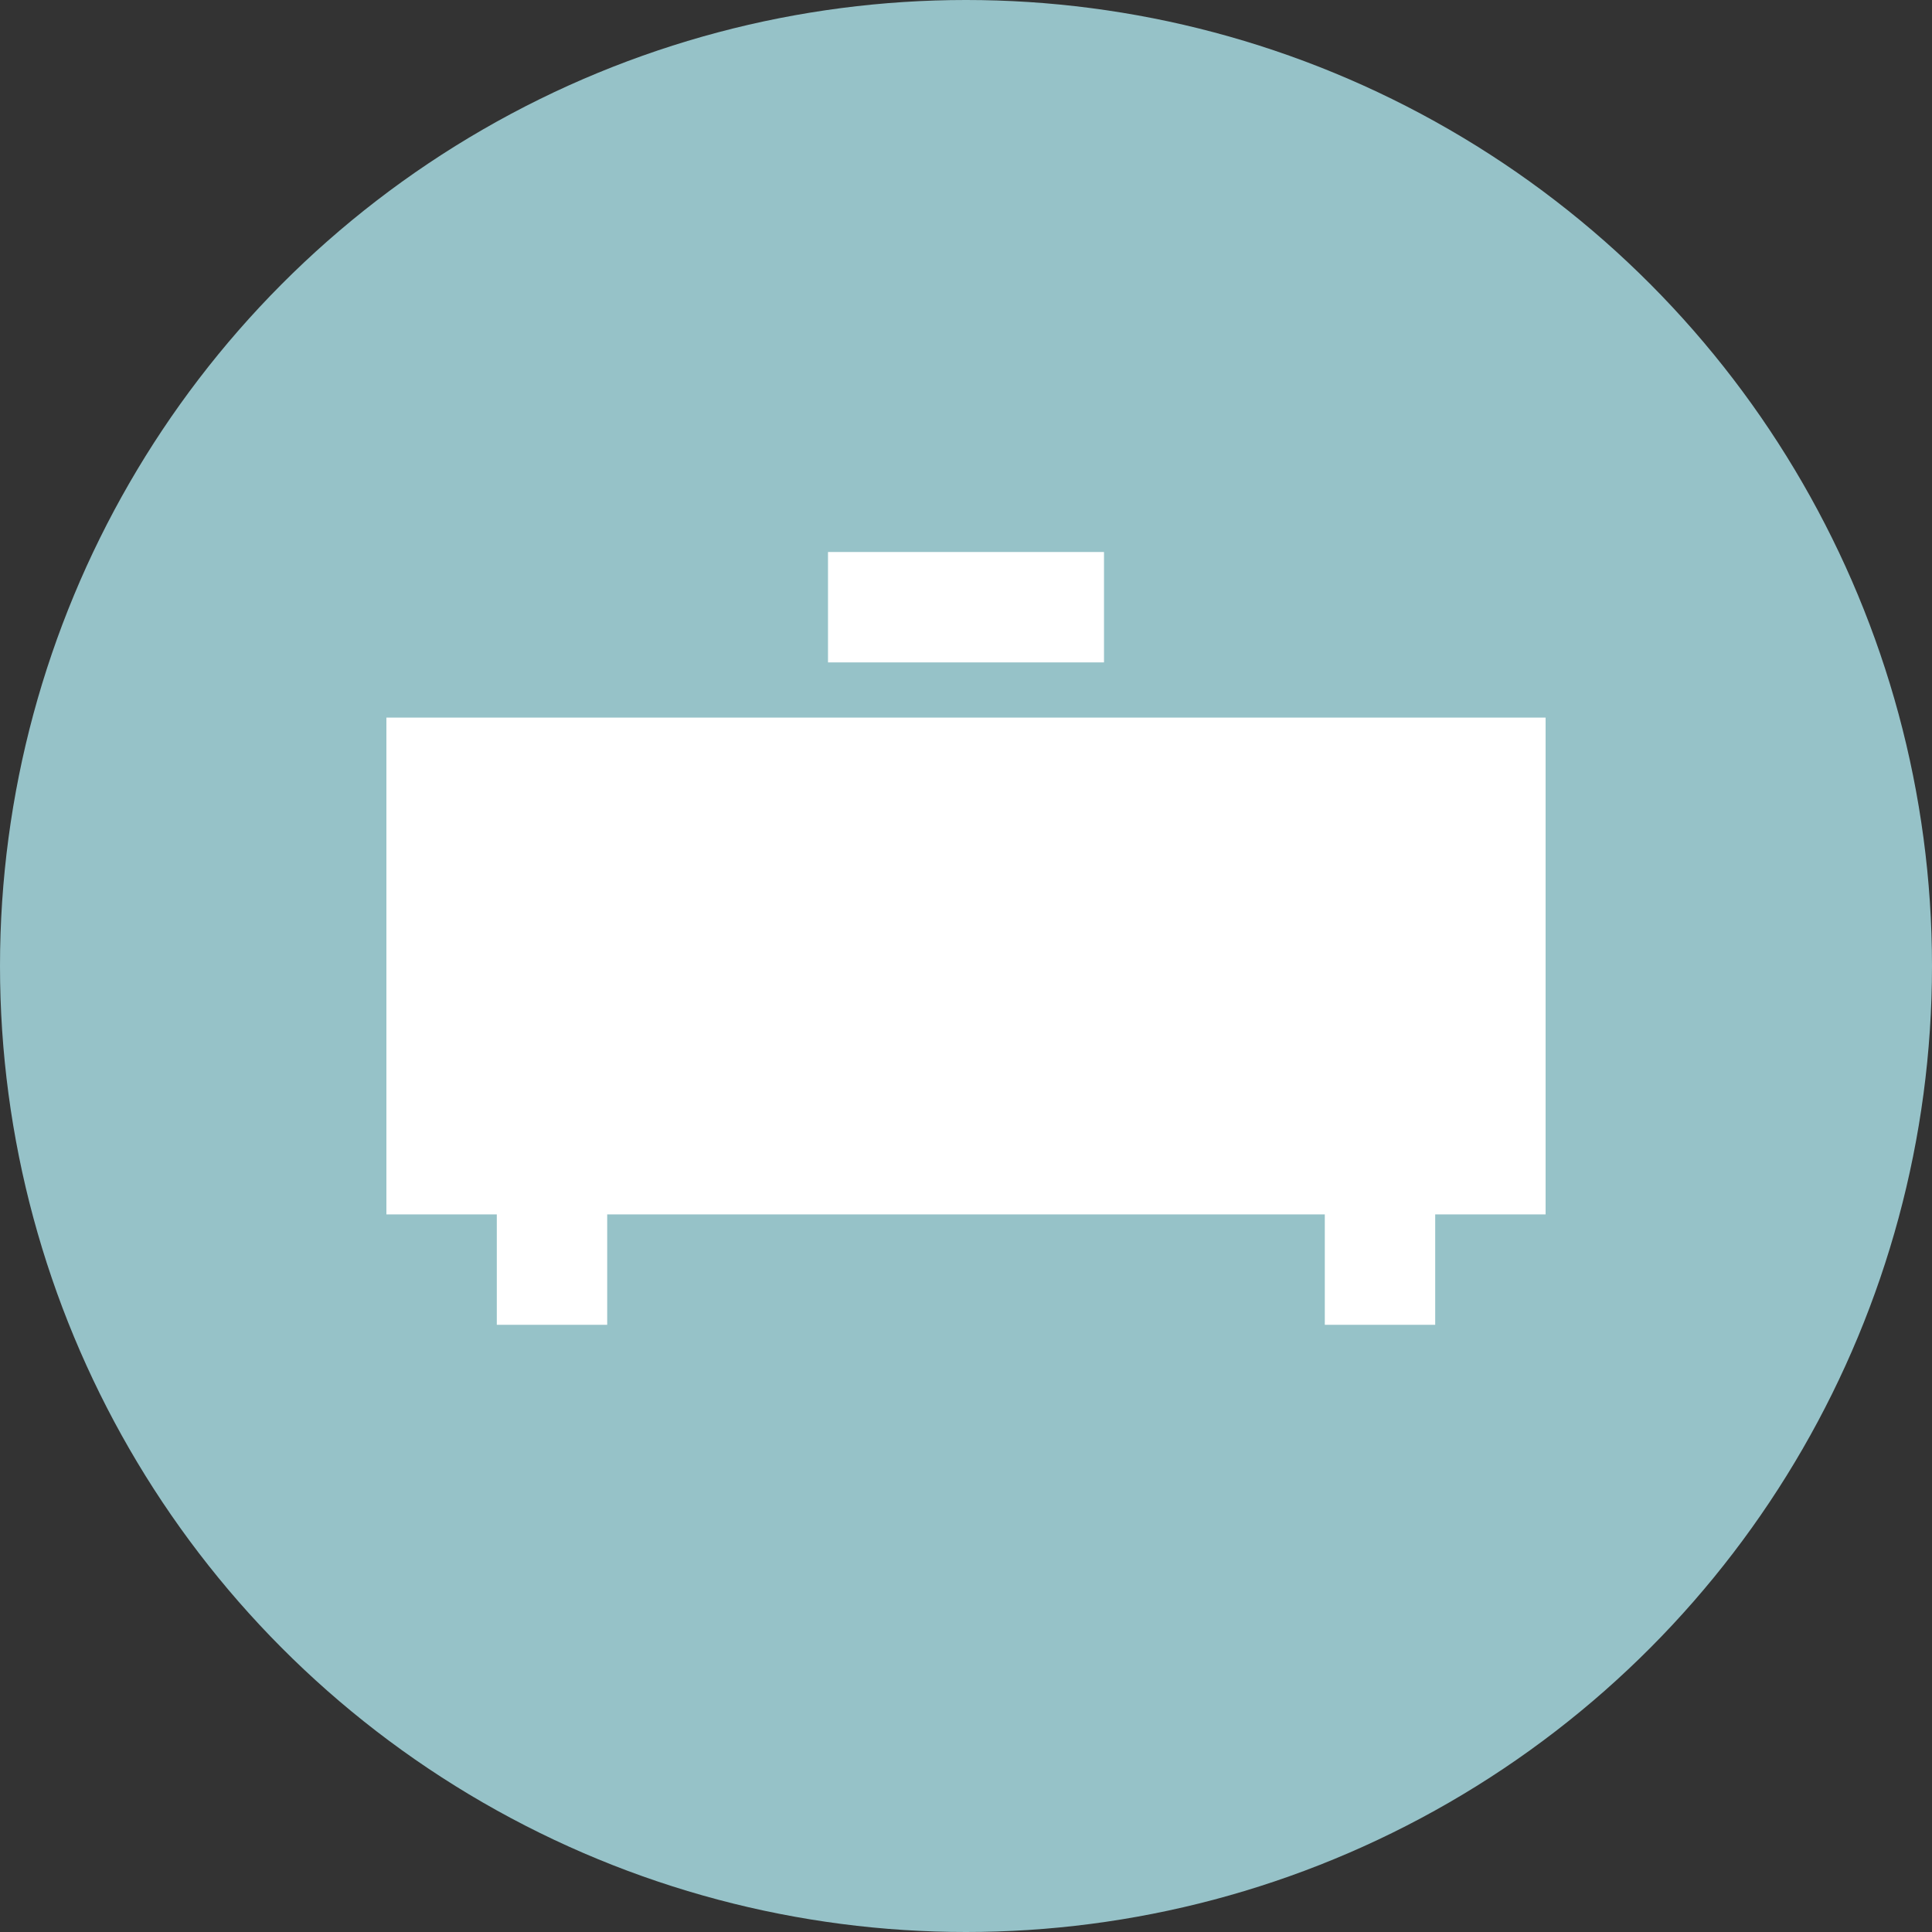
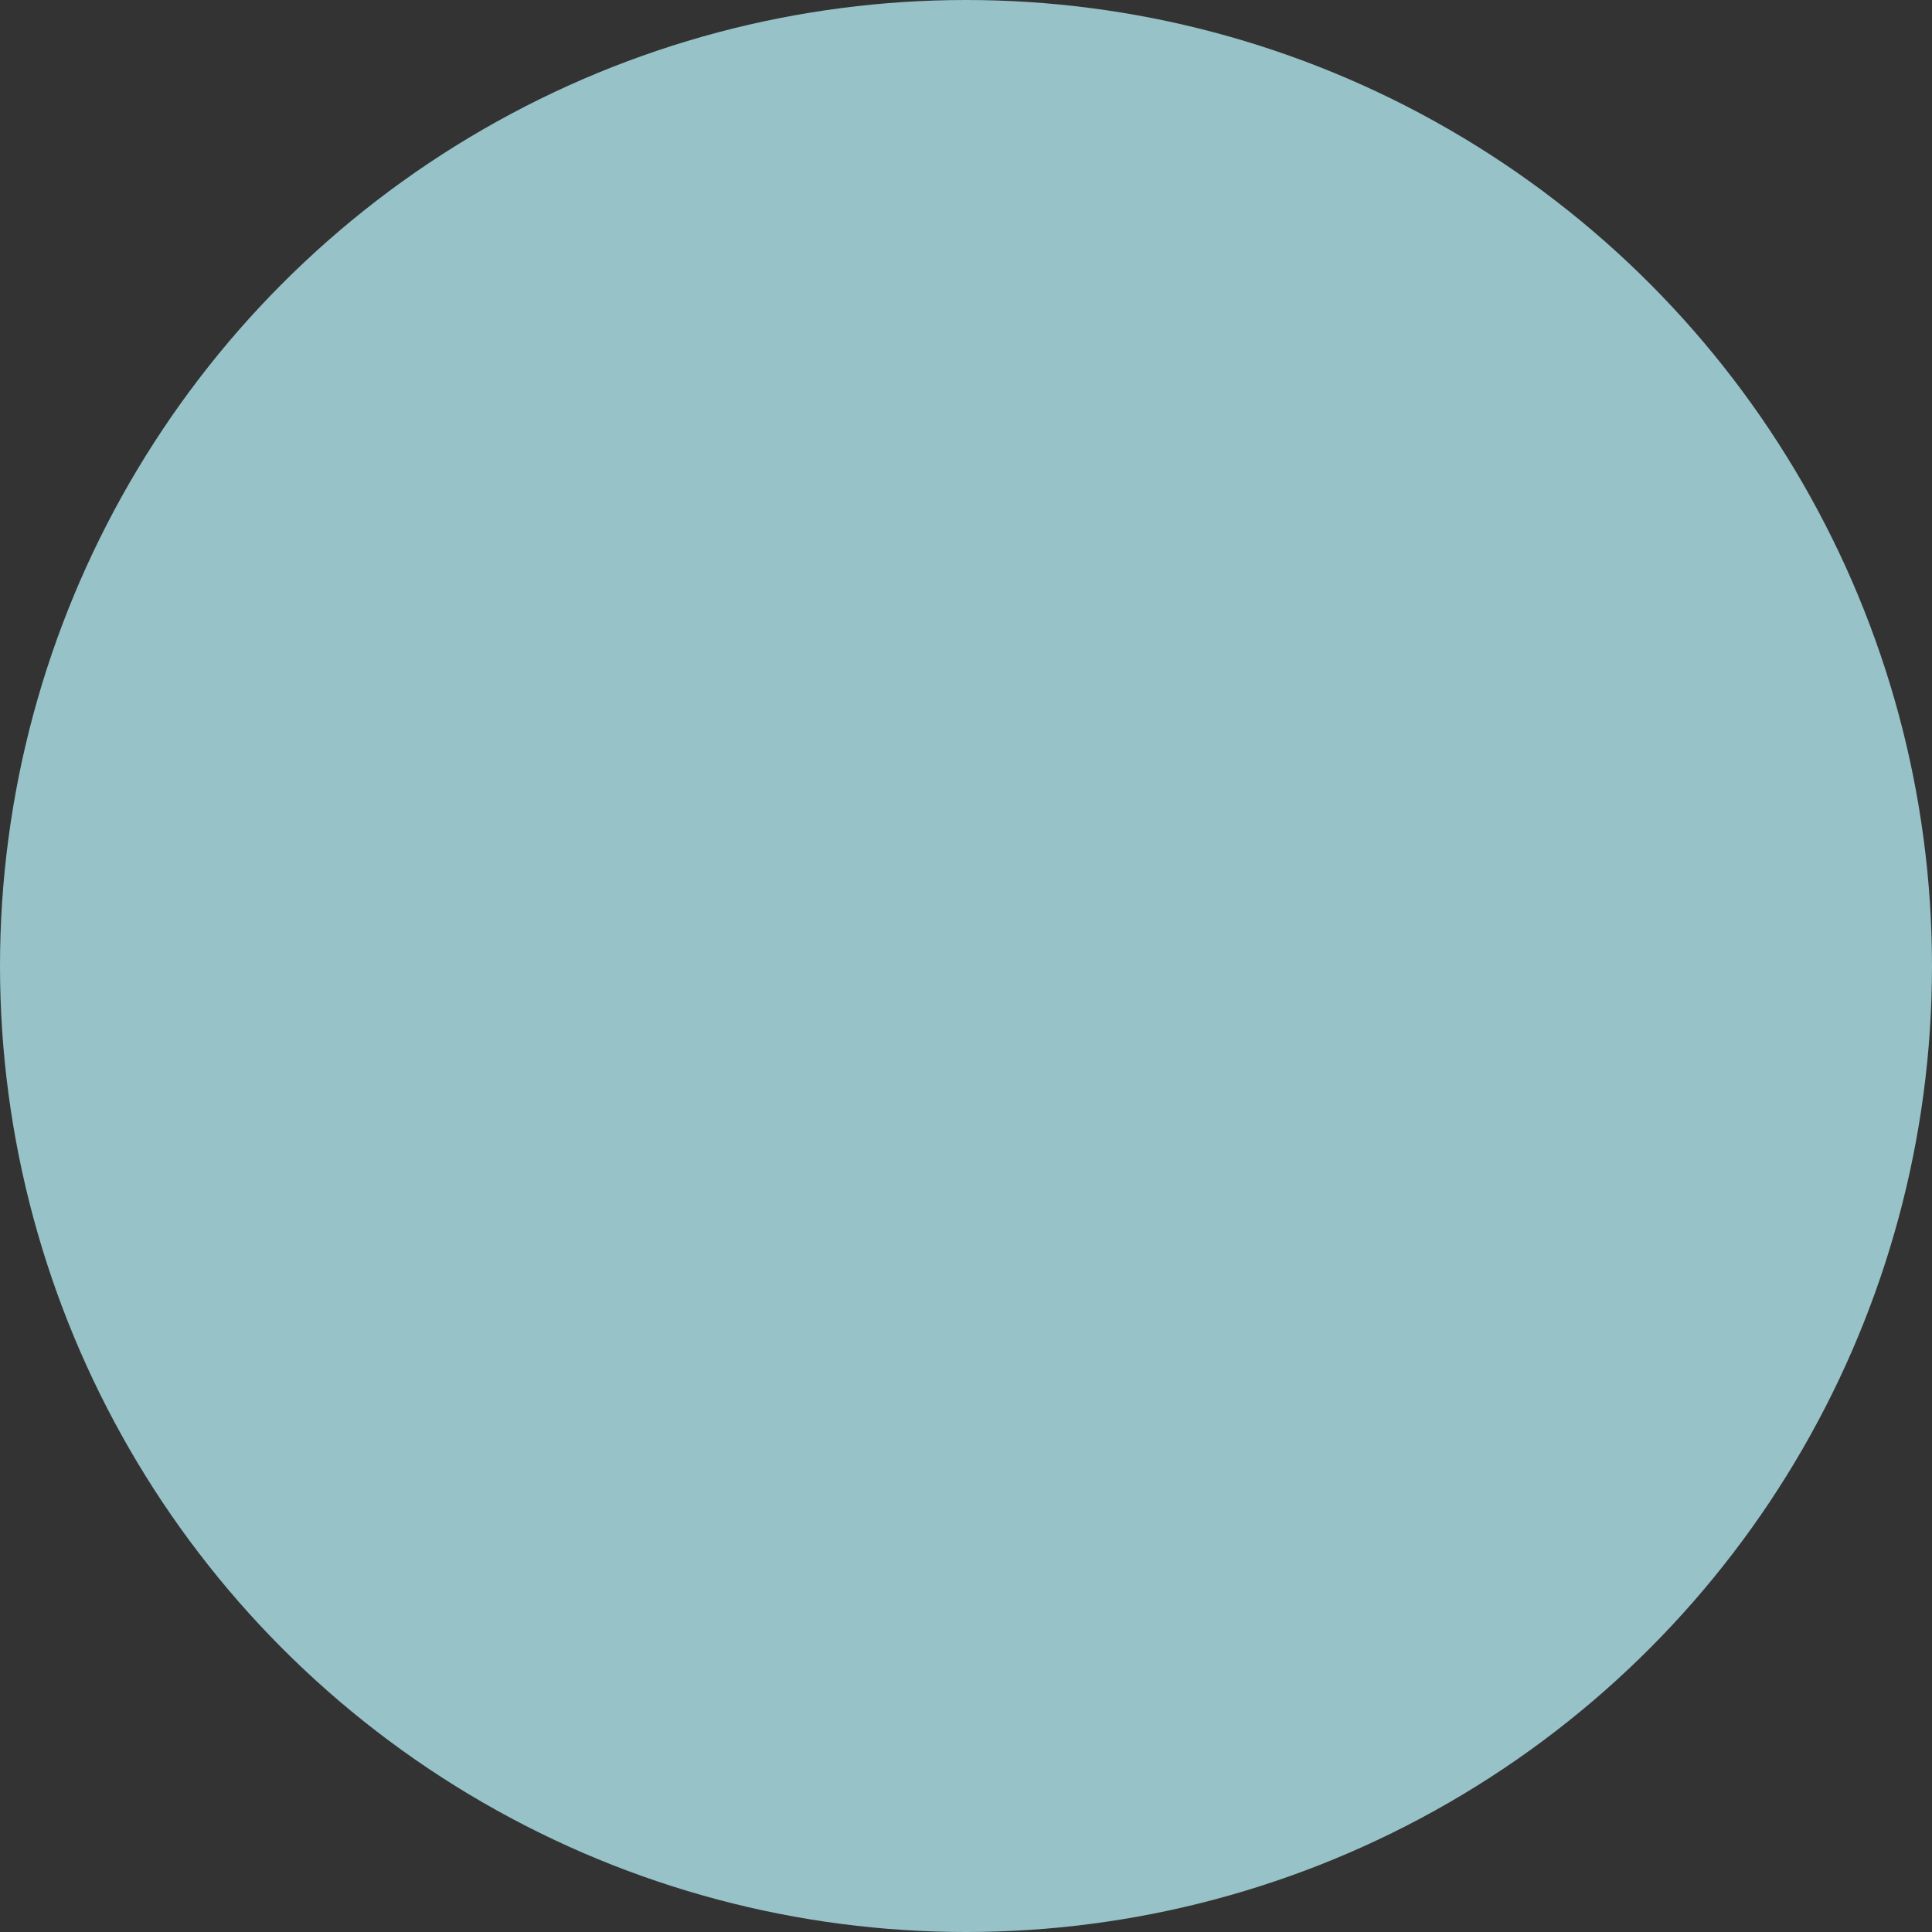
<svg xmlns="http://www.w3.org/2000/svg" width="35px" height="35px" viewBox="0 0 35 35" version="1.1">
  <rect x="0" y="0" width="35" height="35" fill="#333333" stroke="none" />
  <title>icon-scrivania</title>
  <desc>Created with Sketch.</desc>
  <defs />
  <g id="Page-1" stroke="none" stroke-width="1" fill="none" fill-rule="evenodd">
    <g id="rooms" transform="translate(-1034, -1263)" fill-rule="nonzero">
      <g id="icon-scrivania" transform="translate(1034, 1263)">
        <circle id="Oval-2" fill="#96C2C8" cx="17.5" cy="17.5" r="17.5" />
-         <path d="M24,22 L11,22 L11,24 L9,24 L9,22 L7,22 L7,13 L28,13 L28,22 L26,22 L26,24 L24,24 L24,22 Z M15,10 L20,10 L20,12 L15,12 L15,10 Z" id="Combined-Shape" fill="#FFFFFF" />
      </g>
    </g>
  </g>
</svg>